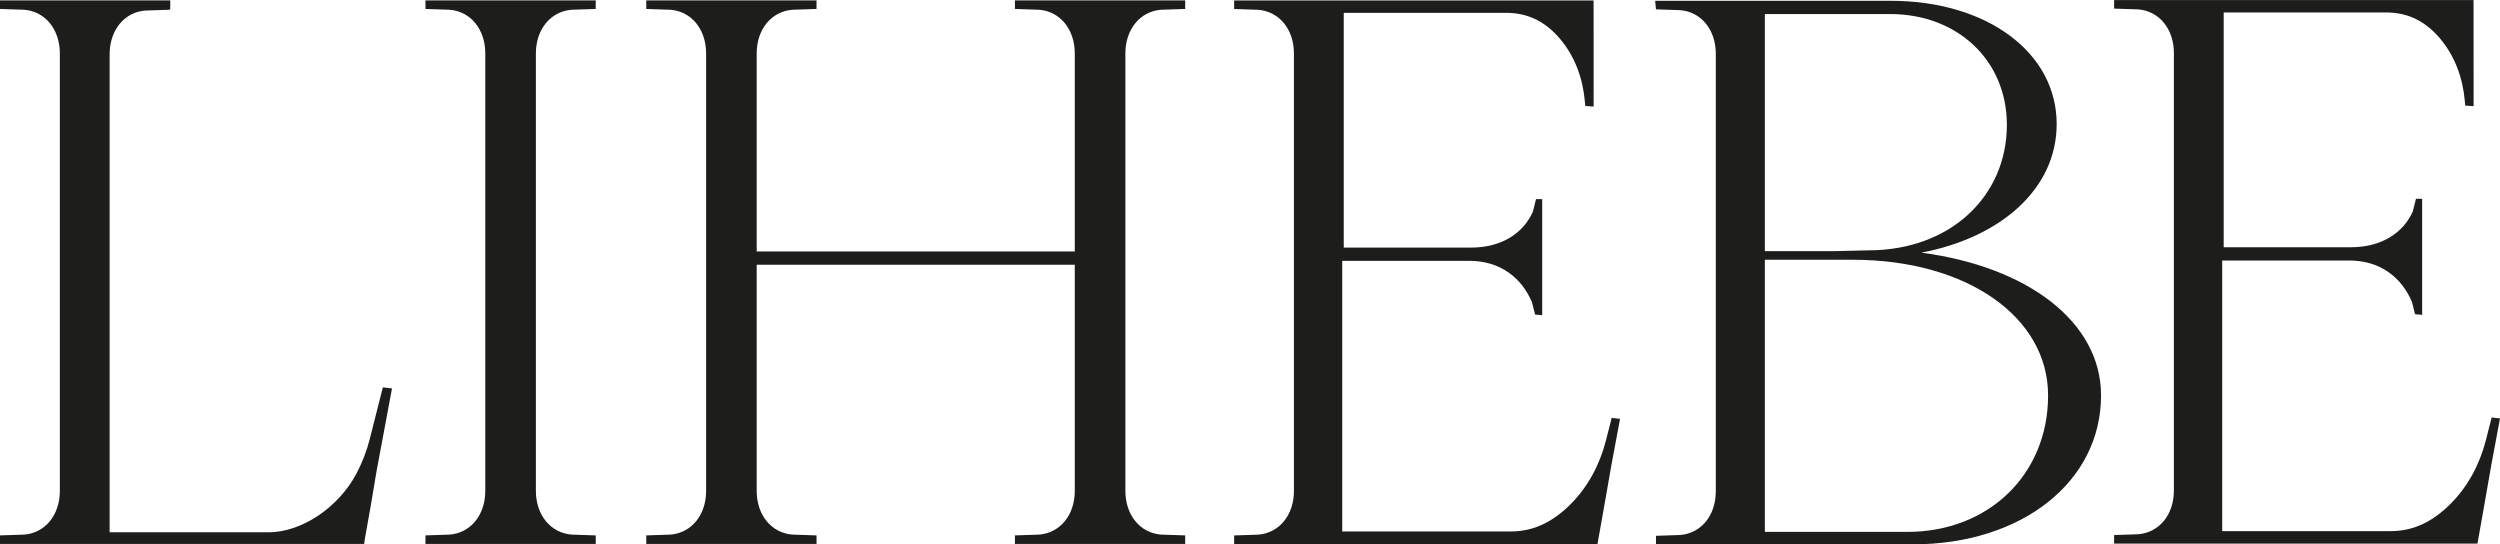
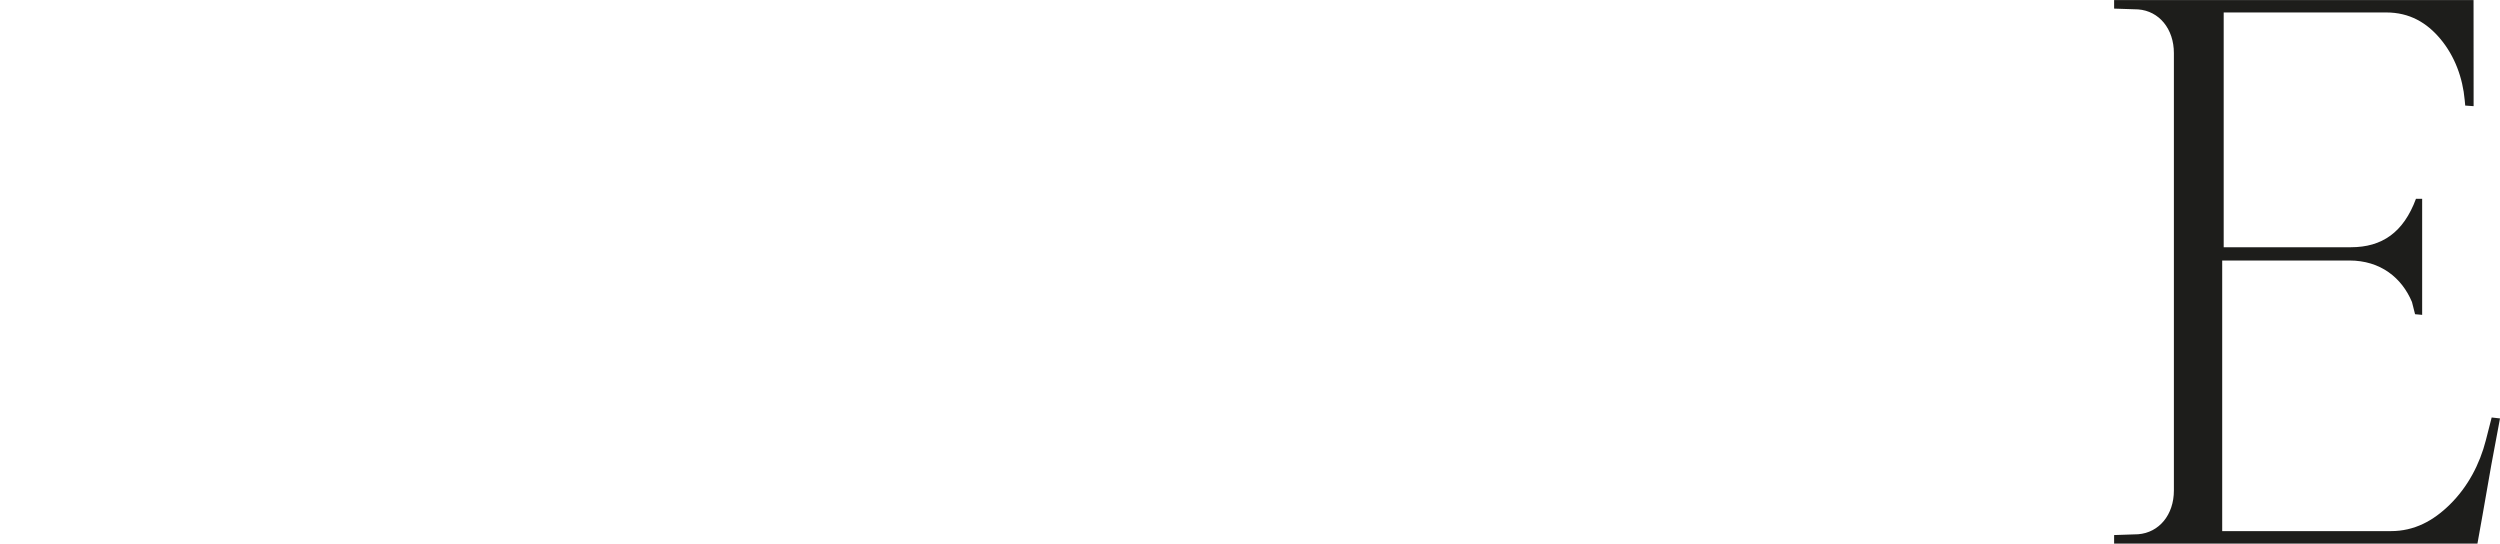
<svg xmlns="http://www.w3.org/2000/svg" width="124" height="27" viewBox="0 0 124 27" fill="none">
  <g clip-path="url(#clip0_264_38)">
-     <path d="M21.103 0.444L22.296 0.484C23.338 0.561 24.07 1.451 24.07 2.649V24.351C24.07 25.549 23.338 26.439 22.296 26.516L21.103 26.556V26.98H29.548V26.556L28.357 26.516C27.315 26.439 26.58 25.549 26.58 24.351V2.649C26.58 1.451 27.315 0.561 28.357 0.484L29.548 0.444V0.02H21.103V0.444Z" fill="#1D1D1B" />
-     <path d="M50.341 0.444L51.534 0.484C52.576 0.561 53.309 1.451 53.309 2.649V12.474H37.532V2.649C37.532 1.451 38.265 0.561 39.307 0.484L40.5 0.444V0.02H32.055V0.444L33.248 0.484C34.29 0.561 35.023 1.451 35.023 2.649V24.351C35.023 25.549 34.29 26.439 33.248 26.516L32.055 26.556V26.98H40.5V26.556L39.307 26.516C38.265 26.439 37.532 25.549 37.532 24.351V13.132H53.309V24.351C53.309 25.549 52.576 26.439 51.534 26.516L50.341 26.556V26.98H58.786V26.556L57.593 26.516C56.551 26.439 55.819 25.549 55.819 24.351V2.649C55.819 1.451 56.551 0.561 57.593 0.484L58.786 0.444V0.02H50.341V0.444Z" fill="#1D1D1B" />
-     <path d="M18.348 21.746C18.195 22.357 17.967 22.945 17.675 23.5C16.786 25.165 14.972 26.402 13.314 26.402H5.438V2.689C5.438 1.491 6.17 0.6 7.212 0.523L8.405 0.484L8.445 0.444V0.02H0V0.444L1.193 0.484C2.235 0.561 2.968 1.451 2.968 2.649V24.351C2.968 25.549 2.235 26.439 1.193 26.516L0 26.556V26.98H18.061L18.1 26.71C18.279 25.735 18.499 24.468 18.68 23.351L19.444 19.266L18.989 19.214L18.348 21.746Z" fill="#1D1D1B" />
-     <path d="M95.296 12.534C99.311 11.76 102.011 9.324 102.011 6.152C102.011 2.592 98.536 0.04 93.789 0.04H82.097L82.136 0.464L83.329 0.504C84.371 0.58 85.104 1.471 85.104 2.669V24.371C85.104 25.569 84.371 26.459 83.329 26.536L82.136 26.576V27H94.871C100.274 27 104.212 23.904 104.212 19.611C104.212 15.974 100.583 13.228 95.294 12.531L95.296 12.534ZM87.537 0.697H93.752C97.111 0.697 99.541 3.016 99.541 6.189C99.541 9.748 96.724 12.417 92.67 12.417L90.972 12.457H87.537V0.697ZM94.601 26.382H87.537V12.884H91.898C97.534 12.884 101.585 15.706 101.585 19.613C101.585 23.52 98.653 26.382 94.598 26.382H94.601Z" fill="#1D1D1B" />
-     <path d="M124 20.754L123.587 20.707L123.3 21.831C122.993 23.036 122.396 24.157 121.51 25.028C120.688 25.837 119.748 26.343 118.592 26.343H110.221V12.921H116.53C118.075 12.921 119.131 13.779 119.634 14.98L119.787 15.585L120.139 15.617V9.86H119.832L119.676 10.485C119.213 11.529 118.149 12.263 116.604 12.263H110.295V0.618H118.359C119.515 0.618 120.369 1.124 121.045 1.932C121.758 2.786 122.151 3.86 122.25 4.968L122.275 5.236L122.691 5.266V4.276L122.688 0.002H104.86V0.427L106.051 0.466C107.093 0.543 107.825 1.434 107.825 2.632V24.331C107.825 25.532 107.093 26.419 106.051 26.499L104.86 26.539V26.963H122.881C122.881 26.963 123.329 24.475 123.569 23.061L124 20.754Z" fill="#1D1D1B" />
-     <path d="M79.941 20.724L79.654 21.848C79.347 23.054 78.75 24.175 77.864 25.045C77.042 25.854 76.102 26.36 74.946 26.36H66.575V12.938H72.884C74.429 12.938 75.486 13.796 75.988 14.997L76.141 15.602L76.493 15.634V9.877H76.186L76.03 10.502C75.567 11.547 74.503 12.281 72.959 12.281H66.65V0.637H74.713C75.869 0.637 76.723 1.144 77.399 1.952C78.112 2.805 78.505 3.879 78.604 4.988L78.629 5.256L79.045 5.286V4.296L79.042 0.022H61.214V0.447L62.405 0.486C63.447 0.563 64.179 1.454 64.179 2.652V24.351C64.179 25.551 63.447 26.439 62.405 26.519L61.214 26.558V26.983H79.235C79.235 26.983 79.683 24.495 79.923 23.081L80.354 20.774L79.941 20.727V20.724Z" fill="#1D1D1B" />
+     <path d="M124 20.754L123.587 20.707L123.3 21.831C122.993 23.036 122.396 24.157 121.51 25.028C120.688 25.837 119.748 26.343 118.592 26.343H110.221V12.921H116.53C118.075 12.921 119.131 13.779 119.634 14.98L119.787 15.585L120.139 15.617V9.86H119.832C119.213 11.529 118.149 12.263 116.604 12.263H110.295V0.618H118.359C119.515 0.618 120.369 1.124 121.045 1.932C121.758 2.786 122.151 3.86 122.25 4.968L122.275 5.236L122.691 5.266V4.276L122.688 0.002H104.86V0.427L106.051 0.466C107.093 0.543 107.825 1.434 107.825 2.632V24.331C107.825 25.532 107.093 26.419 106.051 26.499L104.86 26.539V26.963H122.881C122.881 26.963 123.329 24.475 123.569 23.061L124 20.754Z" fill="#1D1D1B" />
  </g>
  <defs>
    <clipPath id="clip0_264_38">
      <rect width="124" height="27" fill="white" />
    </clipPath>
  </defs>
</svg>